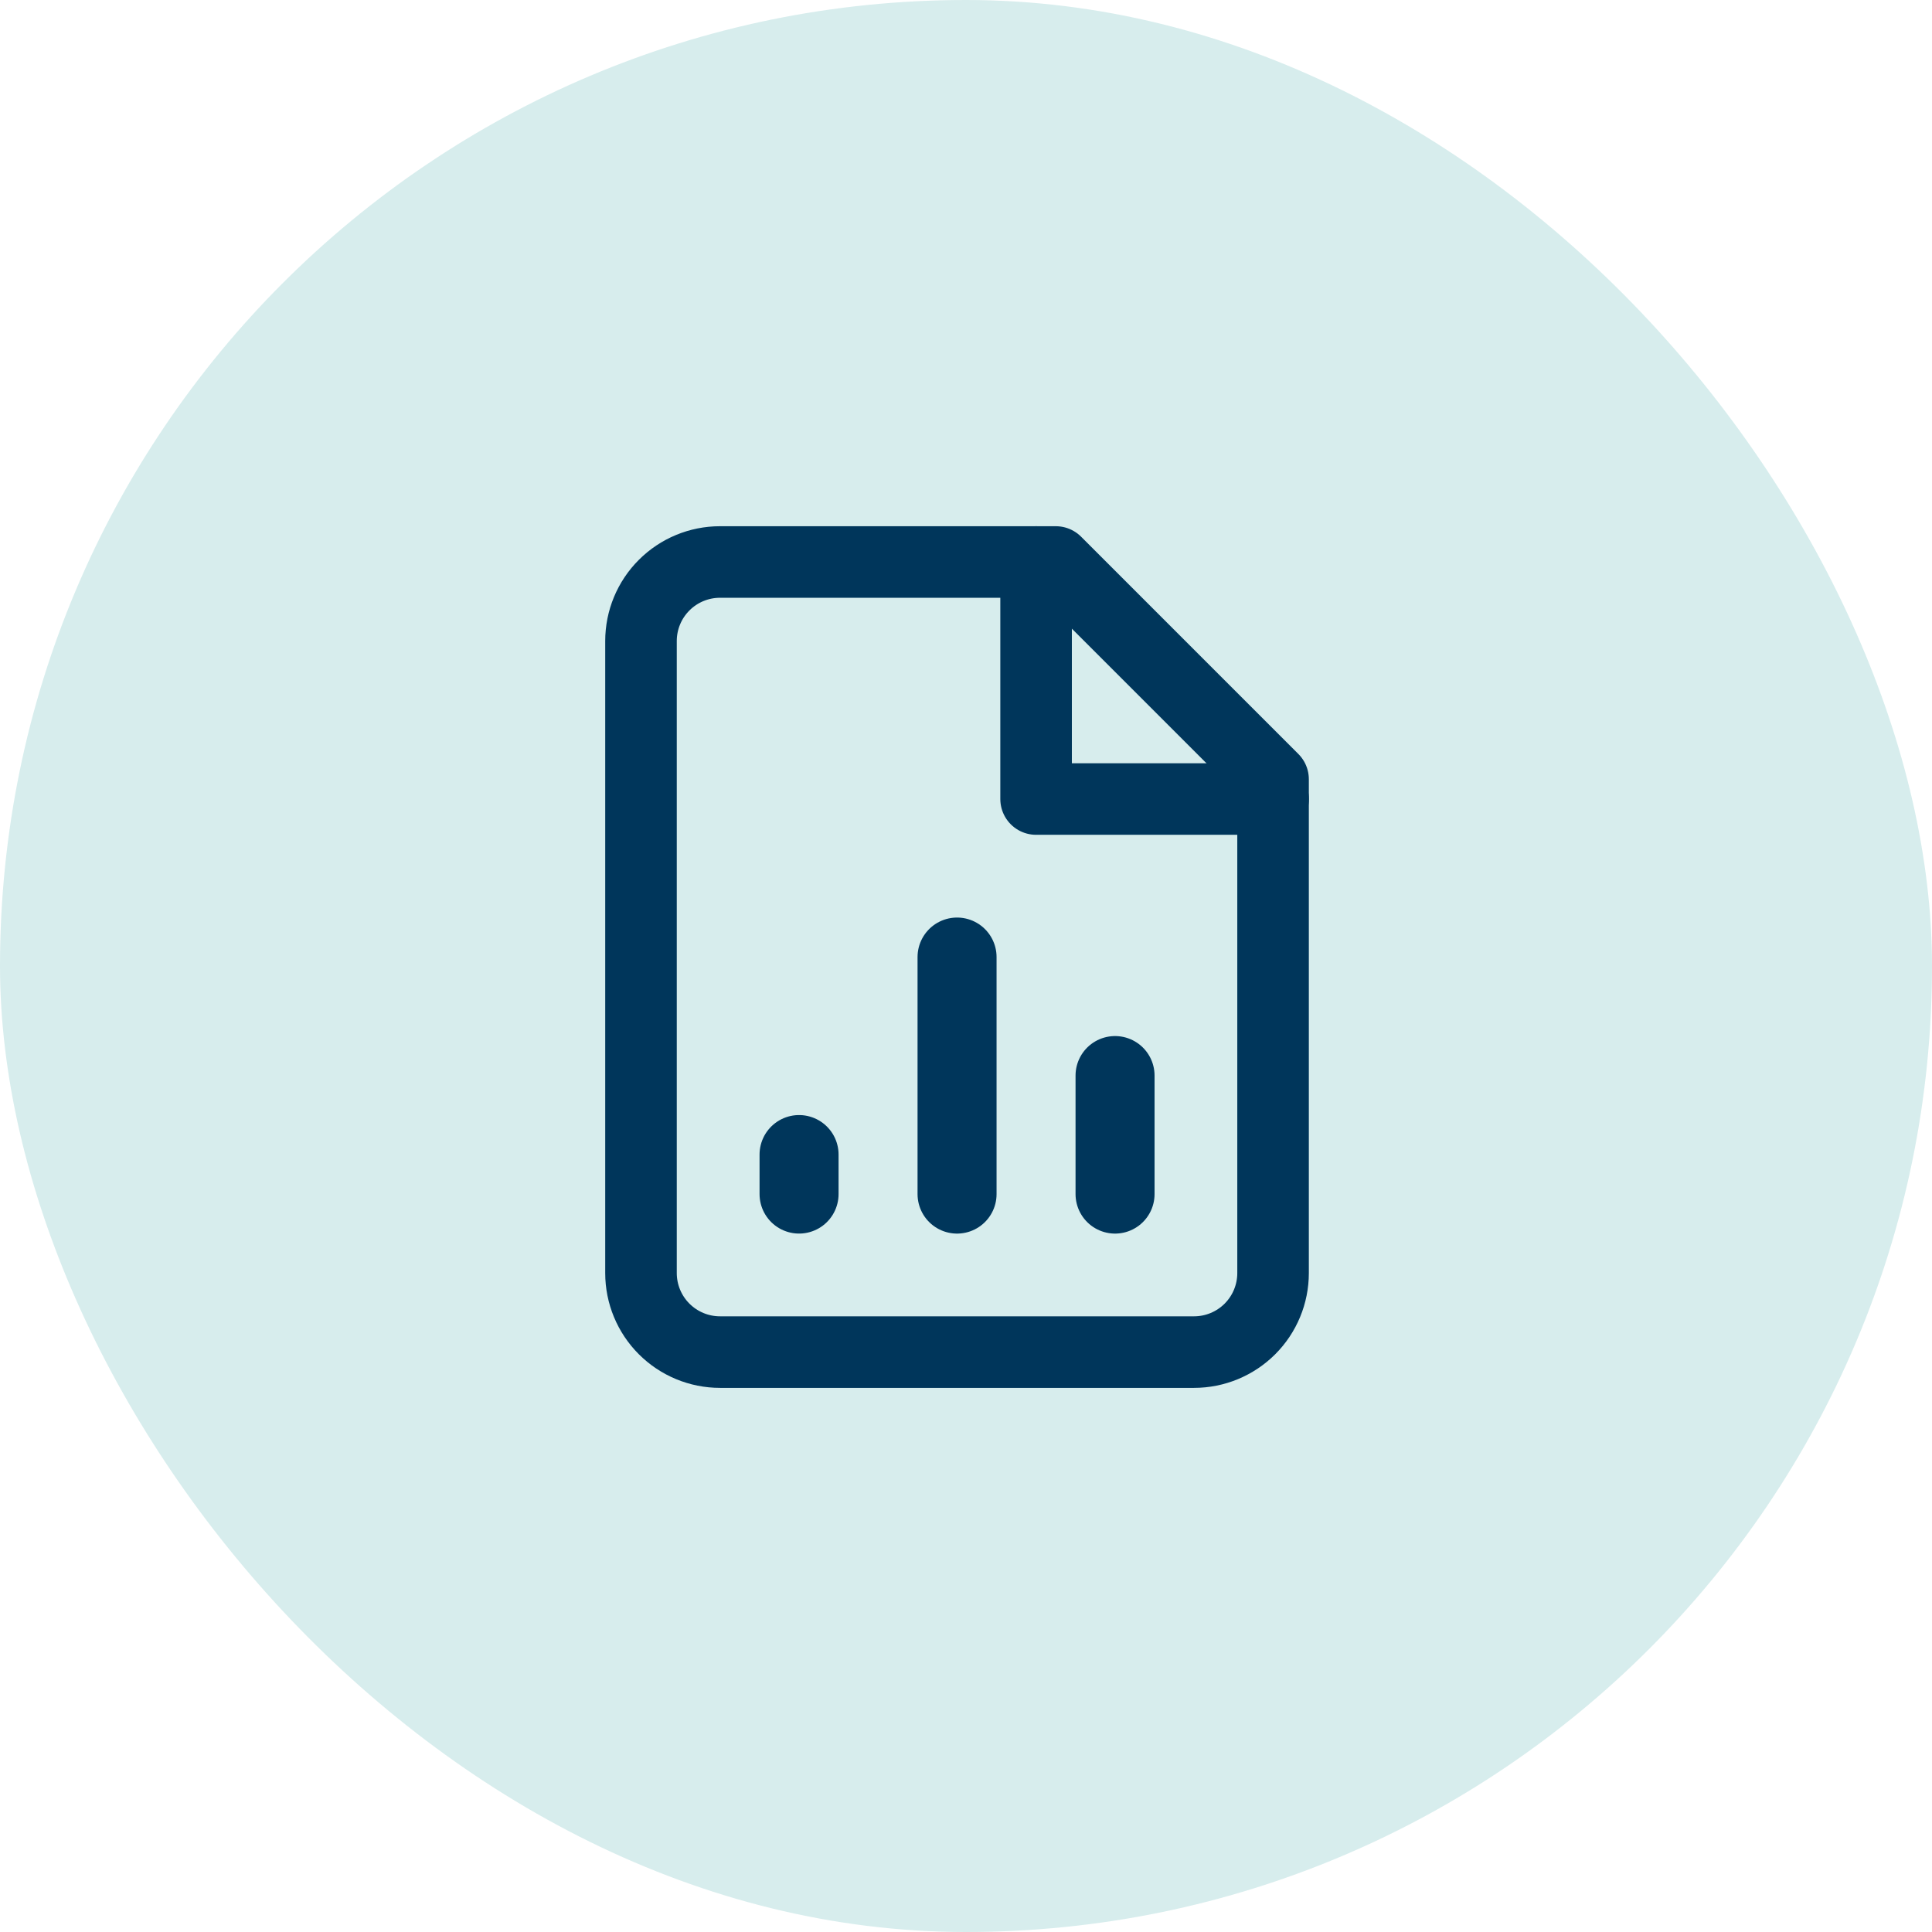
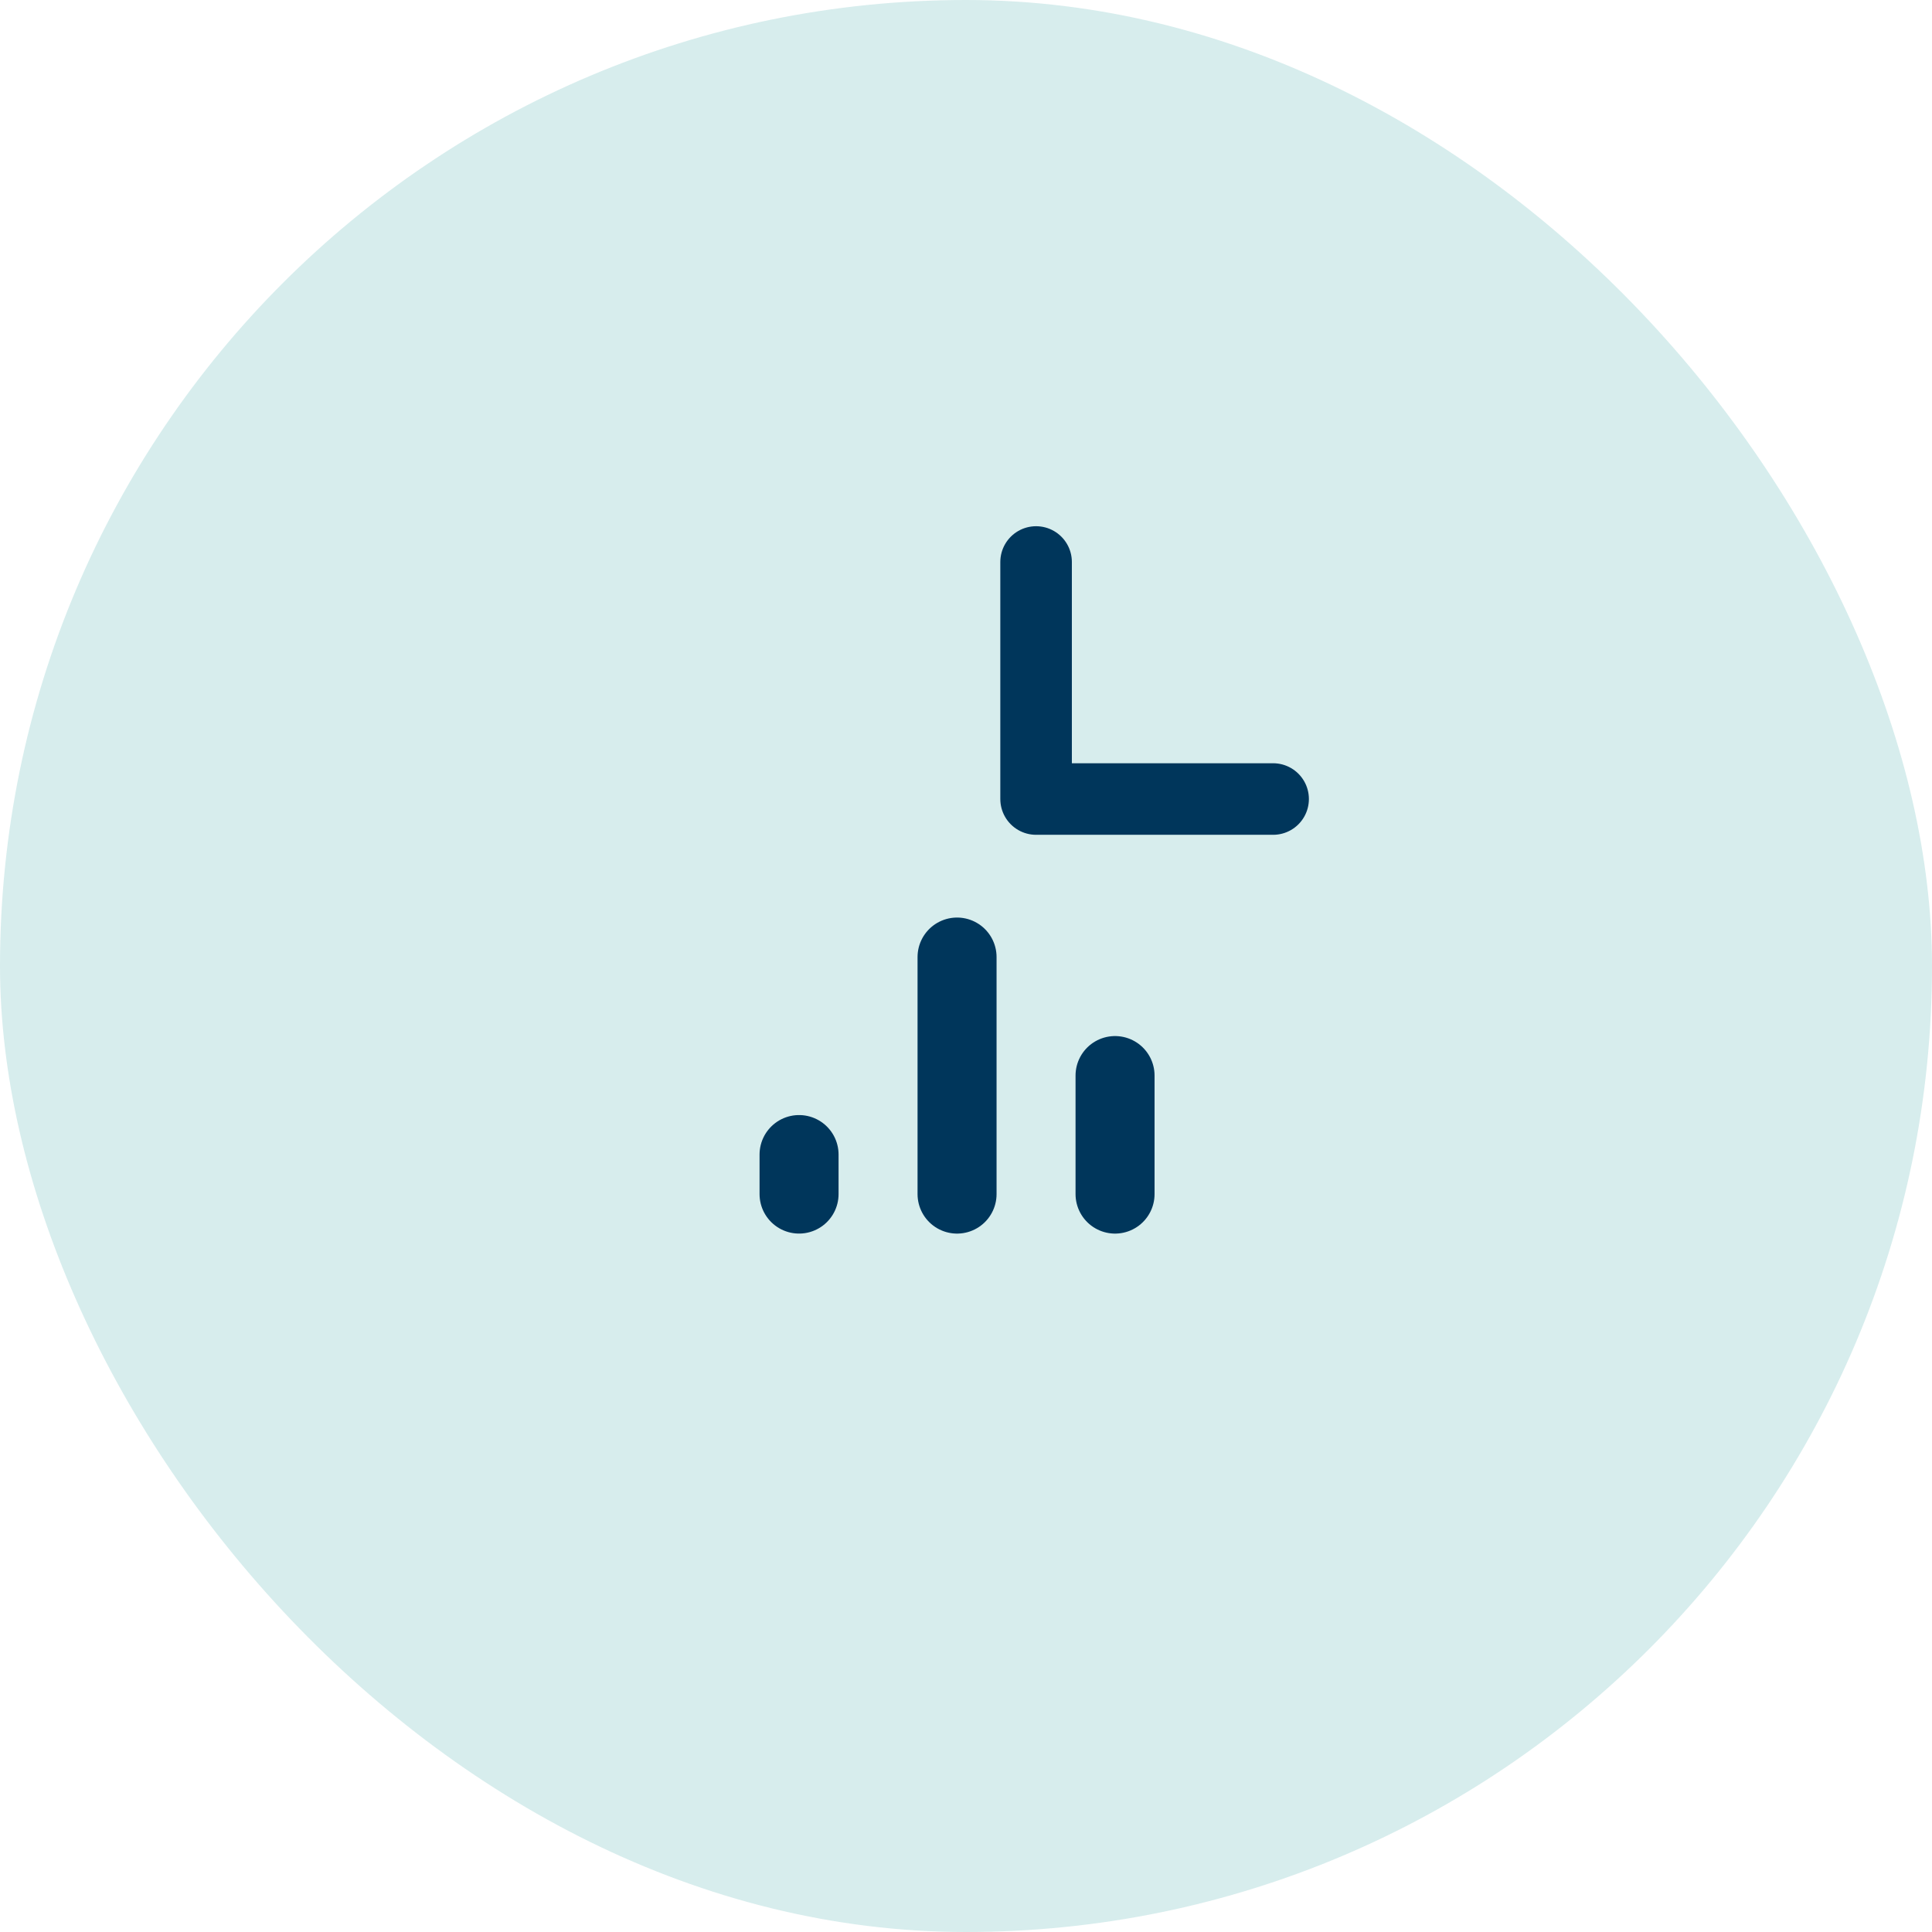
<svg xmlns="http://www.w3.org/2000/svg" width="108" height="108" viewBox="0 0 108 108" fill="none">
  <rect width="108" height="108" rx="54" fill="#D7EDED" />
-   <path d="M59.02 31.416H40.249C39.077 31.416 37.954 31.881 37.126 32.71C36.297 33.538 35.832 34.661 35.832 35.833V71.166C35.832 72.337 36.297 73.461 37.126 74.289C37.954 75.117 39.077 75.583 40.249 75.583H66.749C67.92 75.583 69.043 75.117 69.872 74.289C70.7 73.461 71.165 72.337 71.165 71.166V43.562L59.02 31.416Z" stroke="#00365B" stroke-width="4" stroke-linecap="round" stroke-linejoin="round" />
  <path d="M57.918 31.416V44.666H71.168" stroke="#00365B" stroke-width="4" stroke-linecap="round" stroke-linejoin="round" />
  <path d="M53.5 66.75V53.5" stroke="#00365B" stroke-width="4.417" stroke-linecap="round" stroke-linejoin="round" />
  <path d="M44.668 66.749V64.541" stroke="#00365B" stroke-width="4.417" stroke-linecap="round" stroke-linejoin="round" />
  <path d="M62.332 66.75V60.125" stroke="#00365B" stroke-width="4.417" stroke-linecap="round" stroke-linejoin="round" />
</svg>